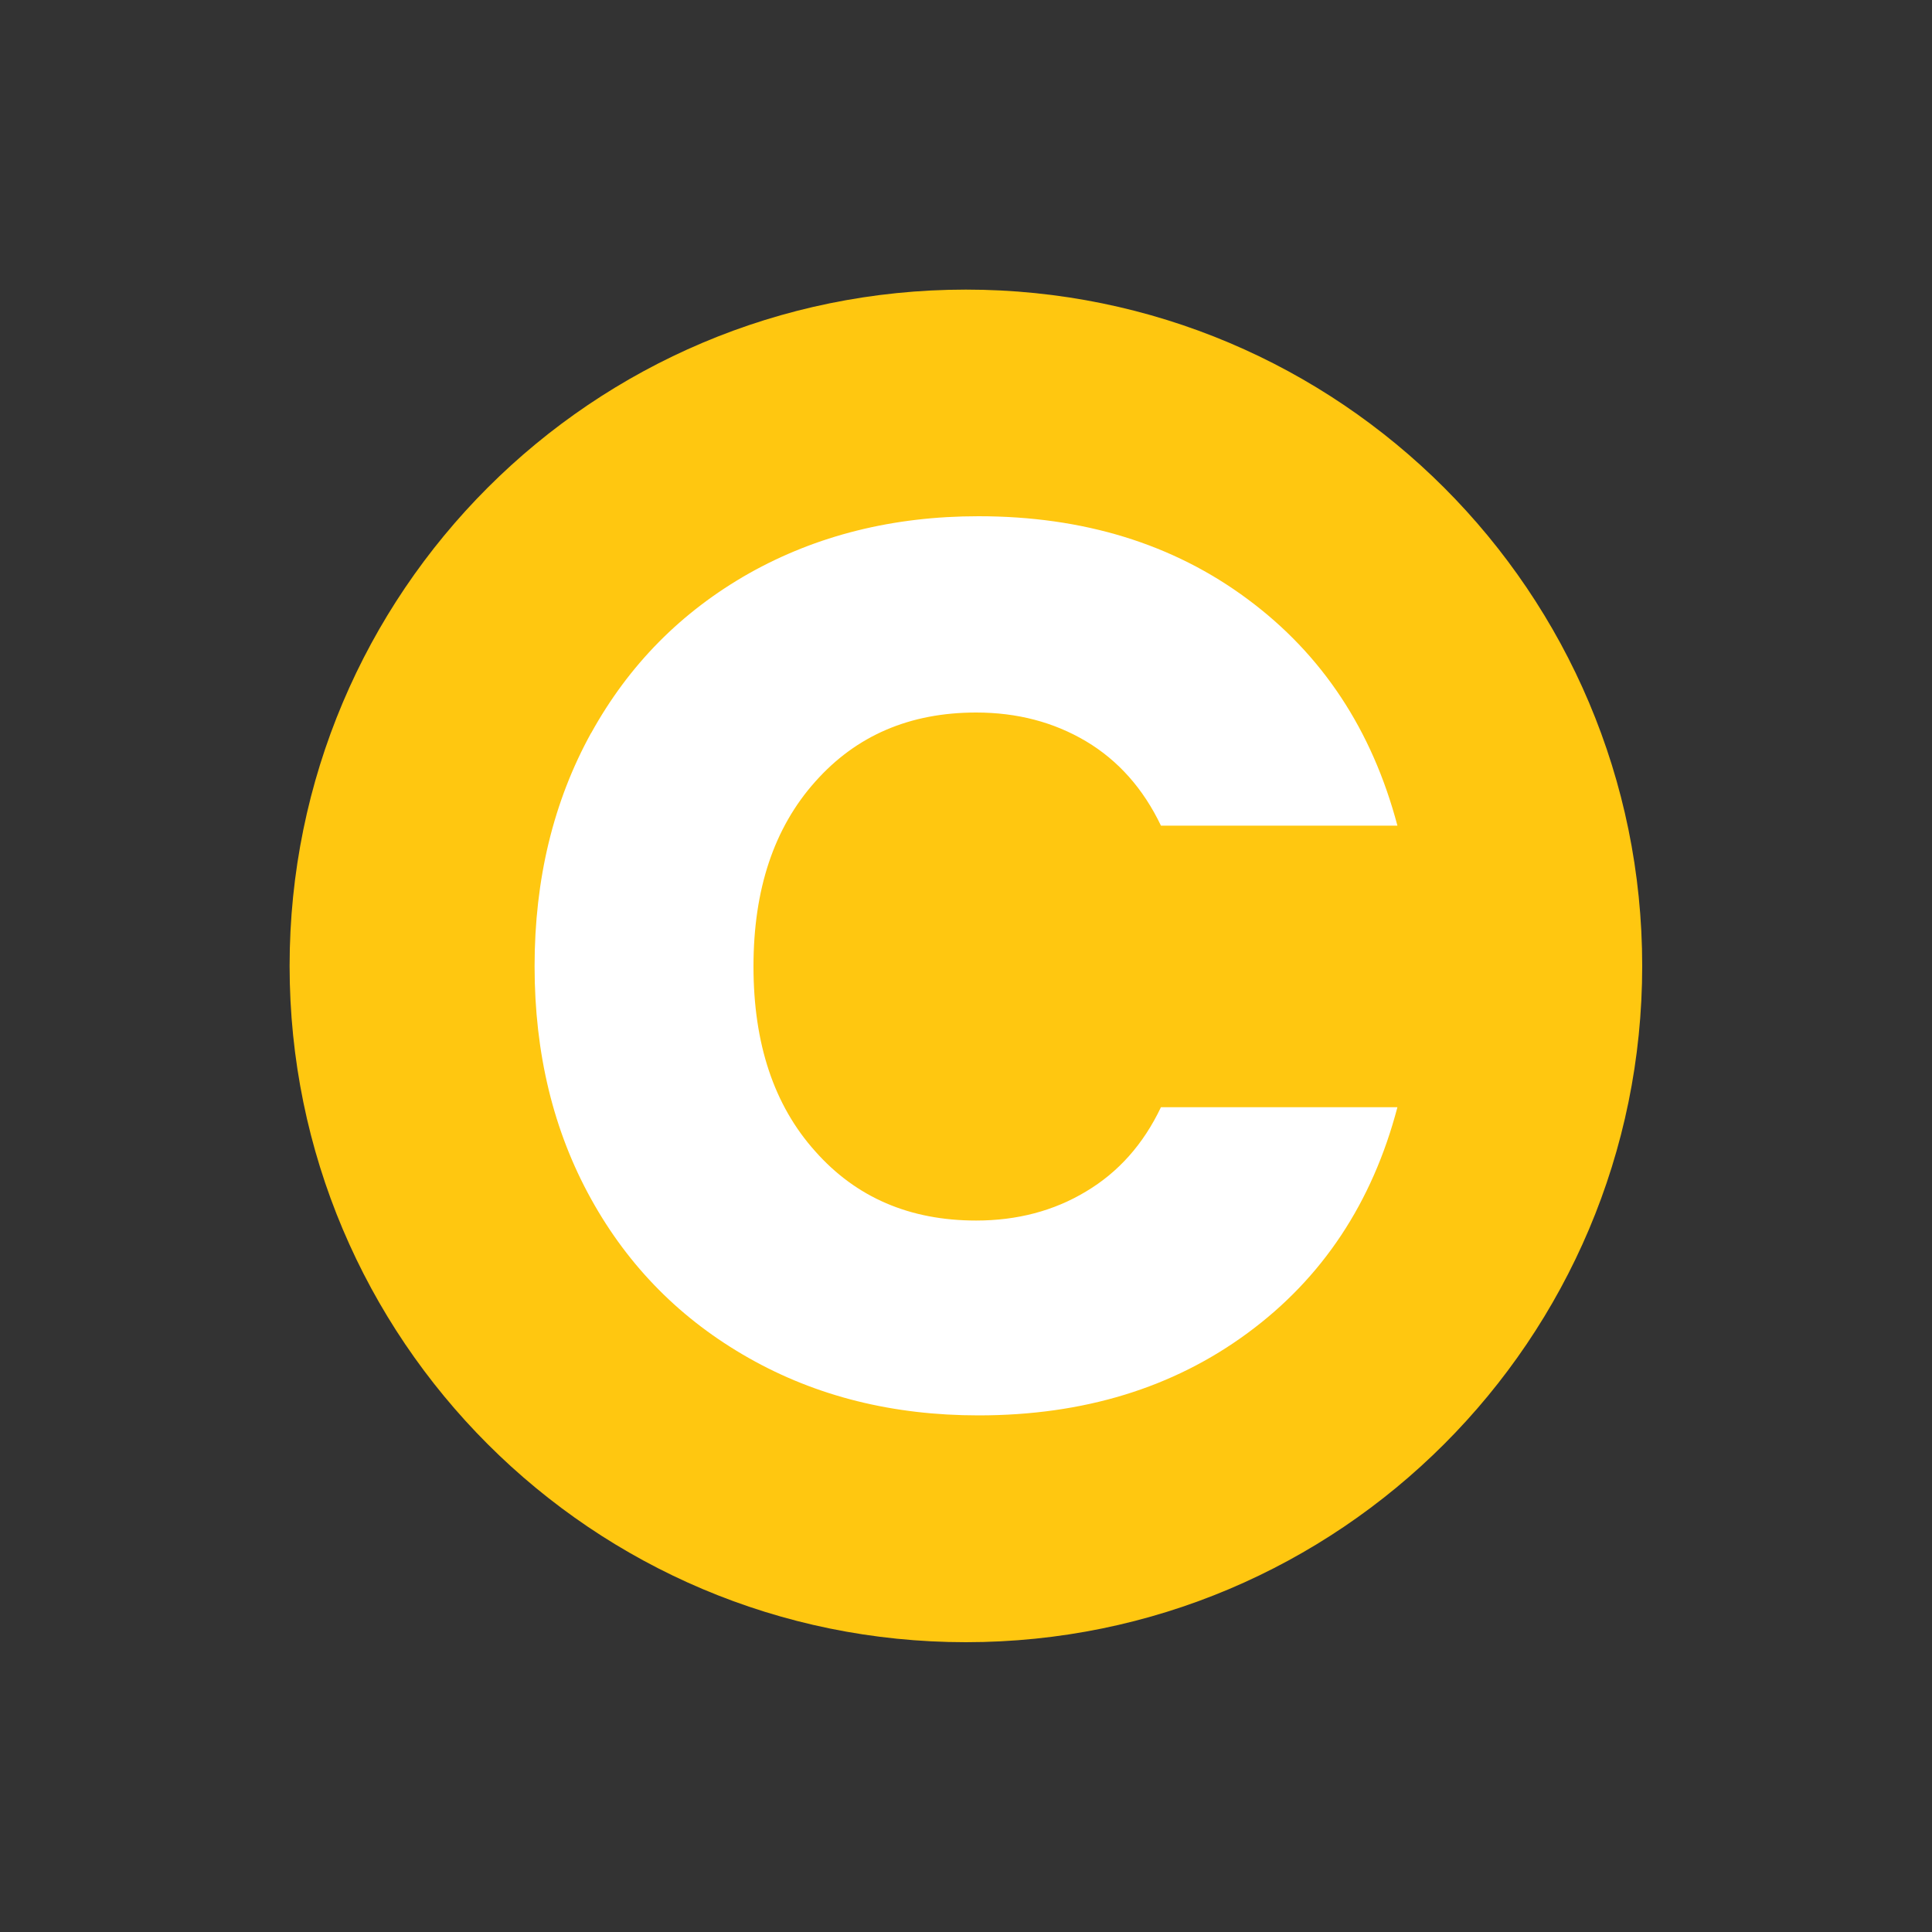
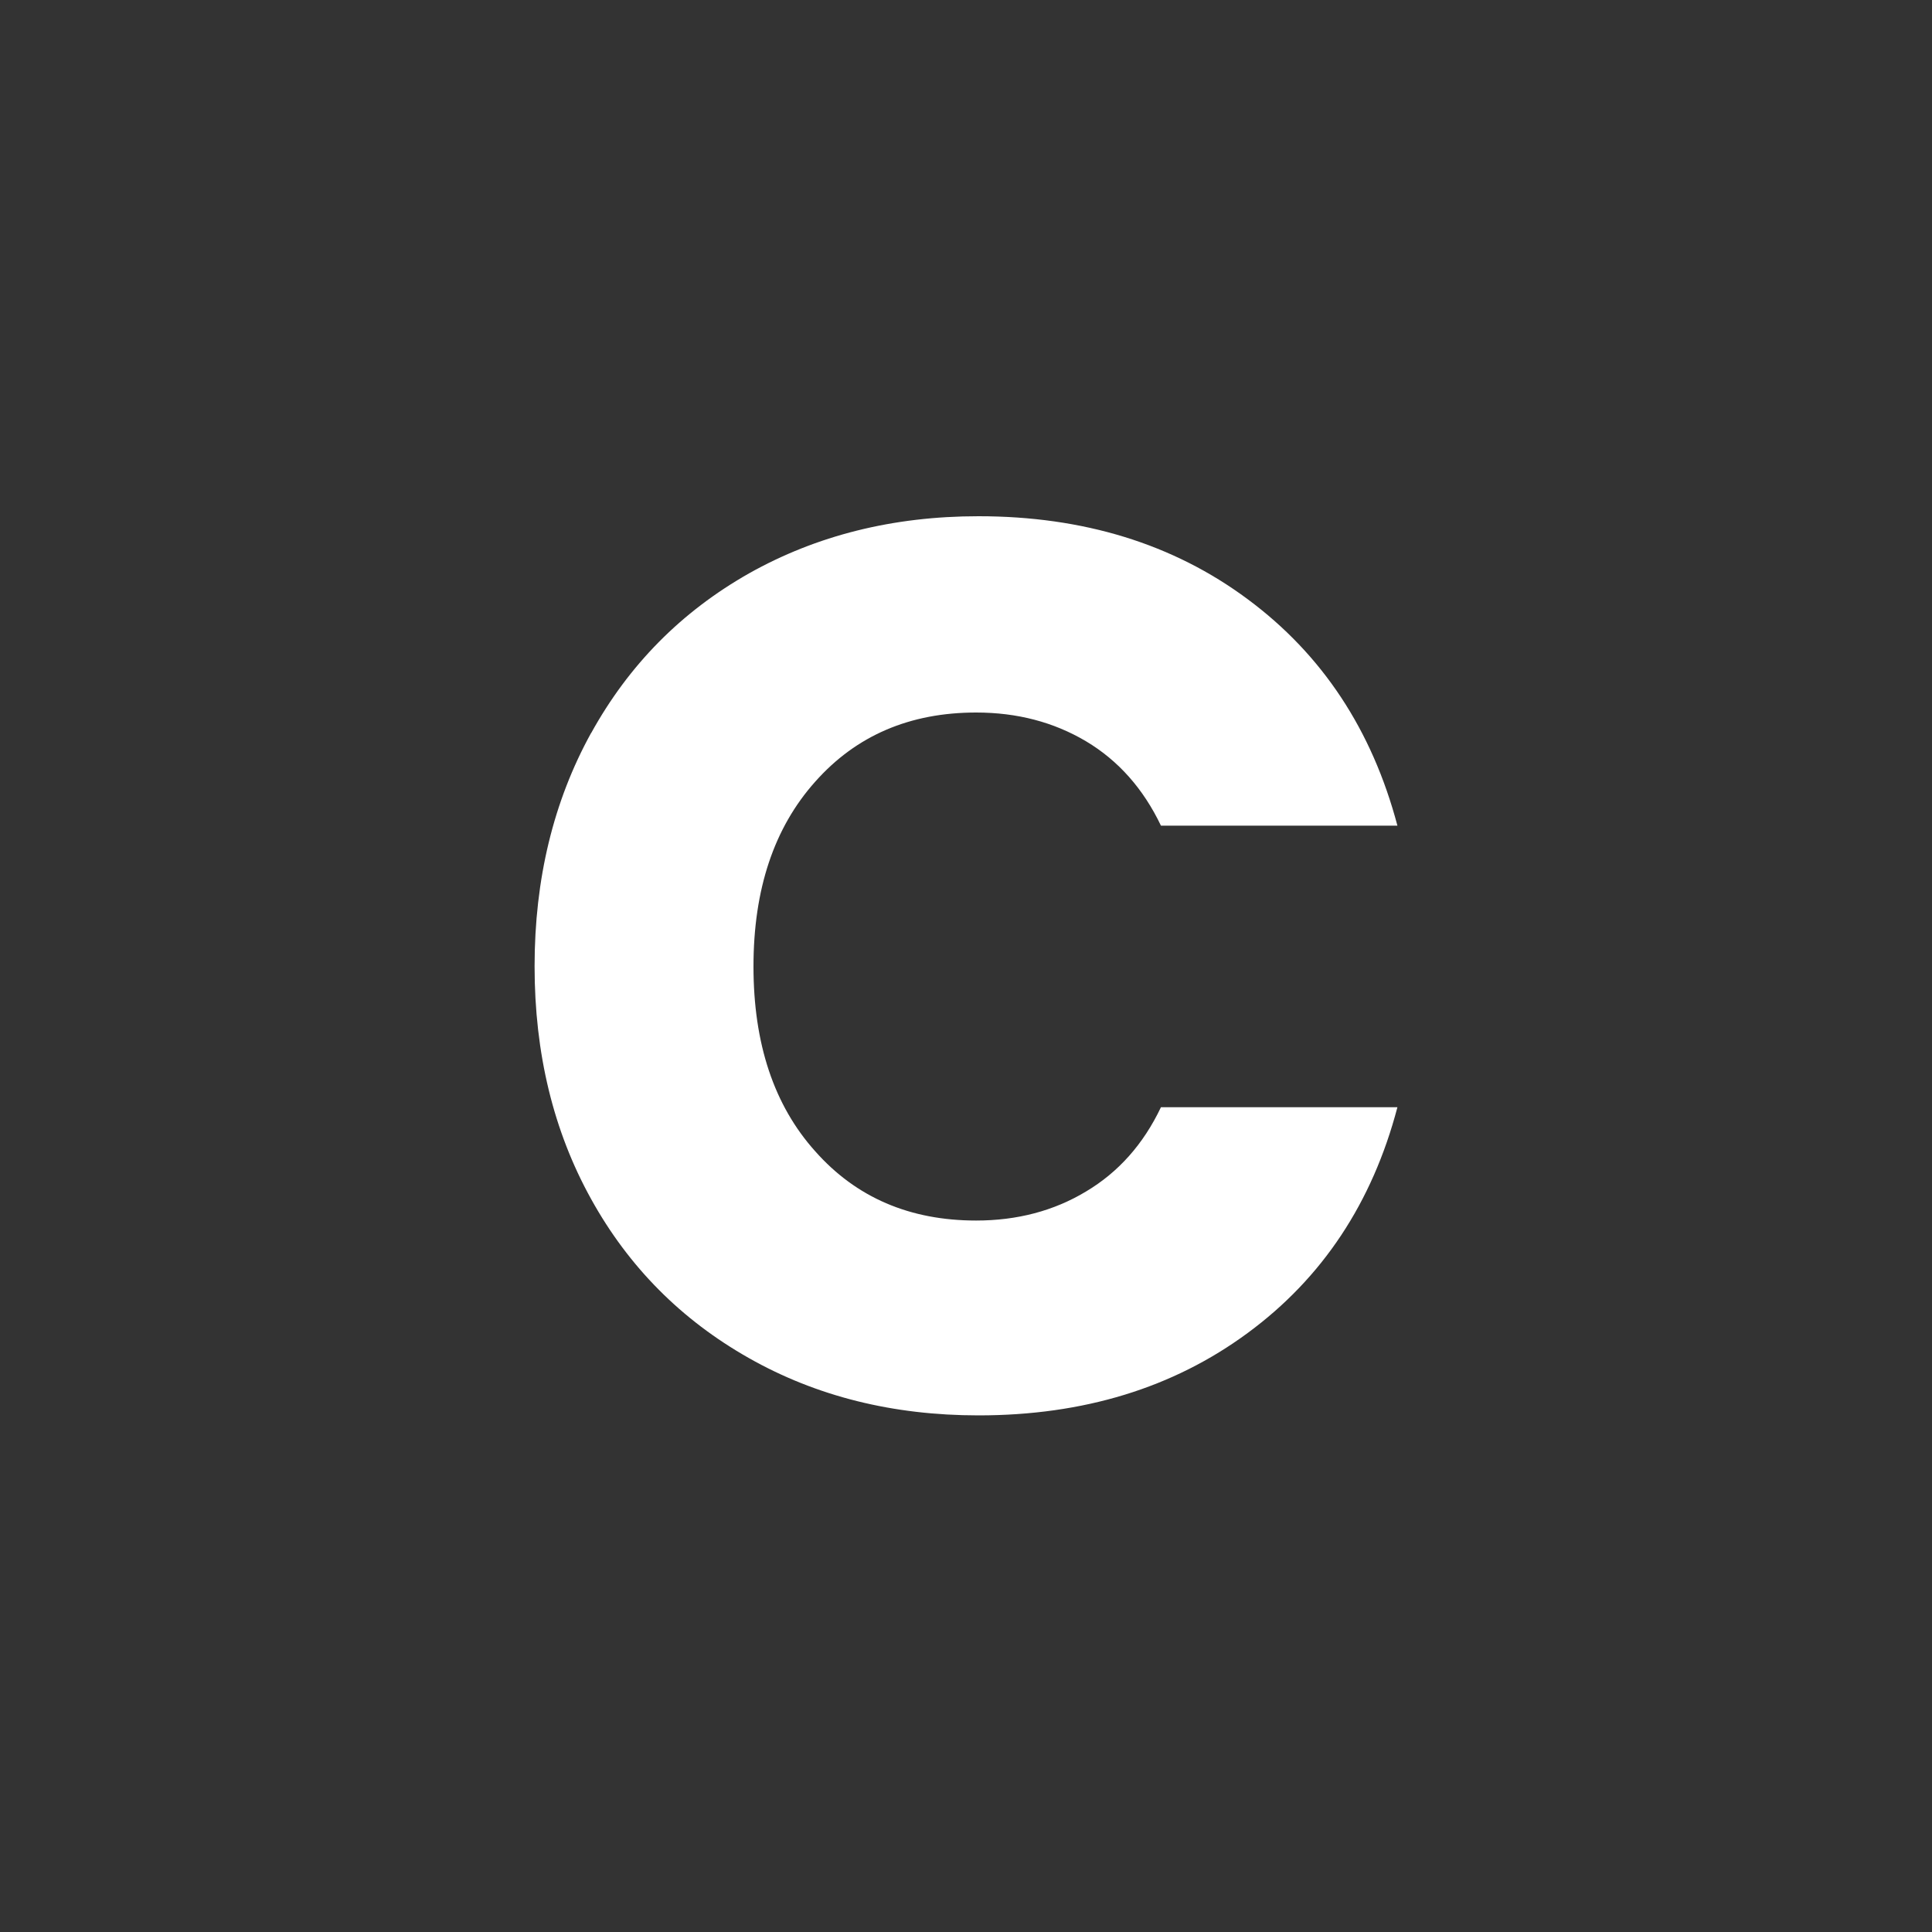
<svg xmlns="http://www.w3.org/2000/svg" width="20" height="20" viewBox="0 0 20 20" fill="none">
  <rect x="0" y="0" width="20" height="20" fill="#333333" stroke="none" />
-   <path d="M9.999 17C13.866 17 17 13.866 17 9.999C17 6.132 13.866 2.998 9.999 2.998C6.132 2.998 2.998 6.132 2.998 9.999C2.998 13.866 6.132 17 9.999 17Z" fill="#FFC710" />
  <path d="M6.119 7.59C6.51 6.882 7.053 6.333 7.753 5.936C8.452 5.543 9.244 5.344 10.129 5.344C11.213 5.344 12.144 5.629 12.916 6.203C13.689 6.776 14.204 7.558 14.466 8.547H12.018C11.836 8.166 11.577 7.873 11.243 7.674C10.908 7.475 10.529 7.376 10.105 7.376C9.419 7.376 8.863 7.614 8.439 8.092C8.012 8.57 7.8 9.207 7.8 10.005C7.8 10.804 8.012 11.442 8.439 11.918C8.863 12.397 9.419 12.635 10.105 12.635C10.529 12.635 10.91 12.535 11.243 12.334C11.577 12.135 11.836 11.845 12.018 11.462H14.466C14.206 12.451 13.689 13.23 12.916 13.799C12.144 14.368 11.215 14.652 10.129 14.652C9.244 14.652 8.452 14.455 7.753 14.059C7.053 13.663 6.508 13.115 6.119 12.412C5.729 11.709 5.534 10.905 5.534 10.003C5.534 9.101 5.729 8.295 6.119 7.588V7.59Z" fill="white" />
</svg>